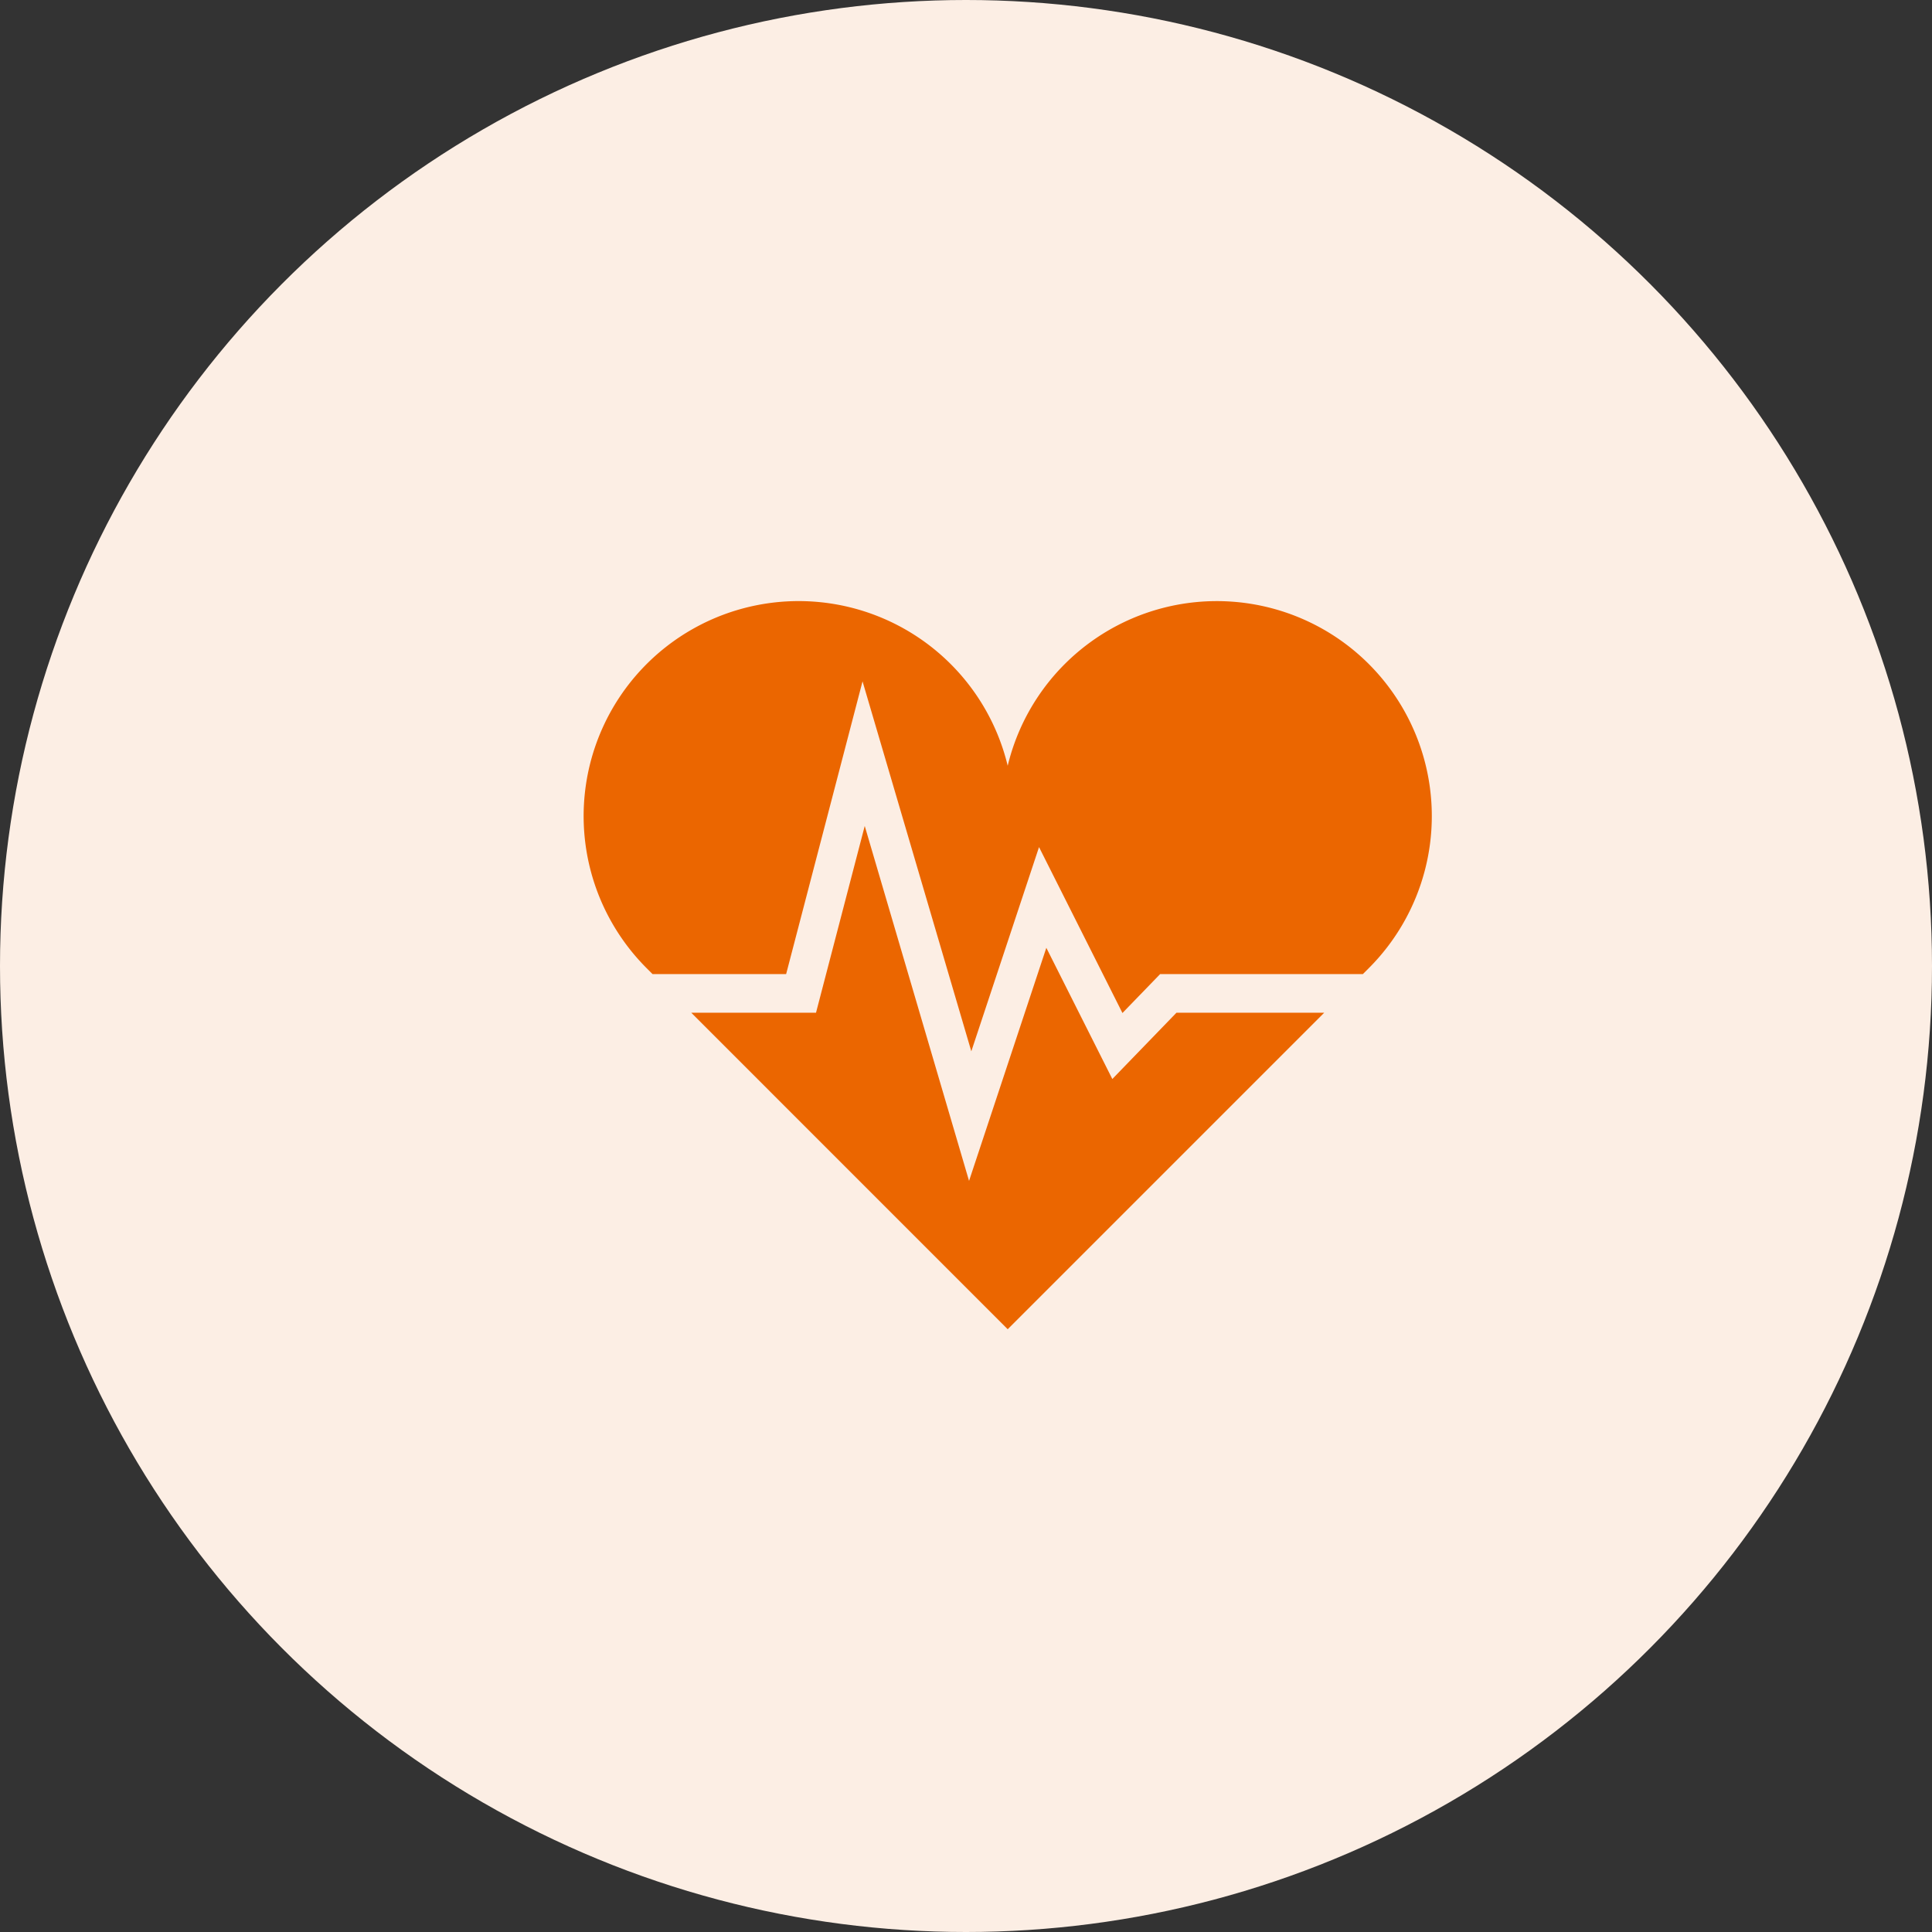
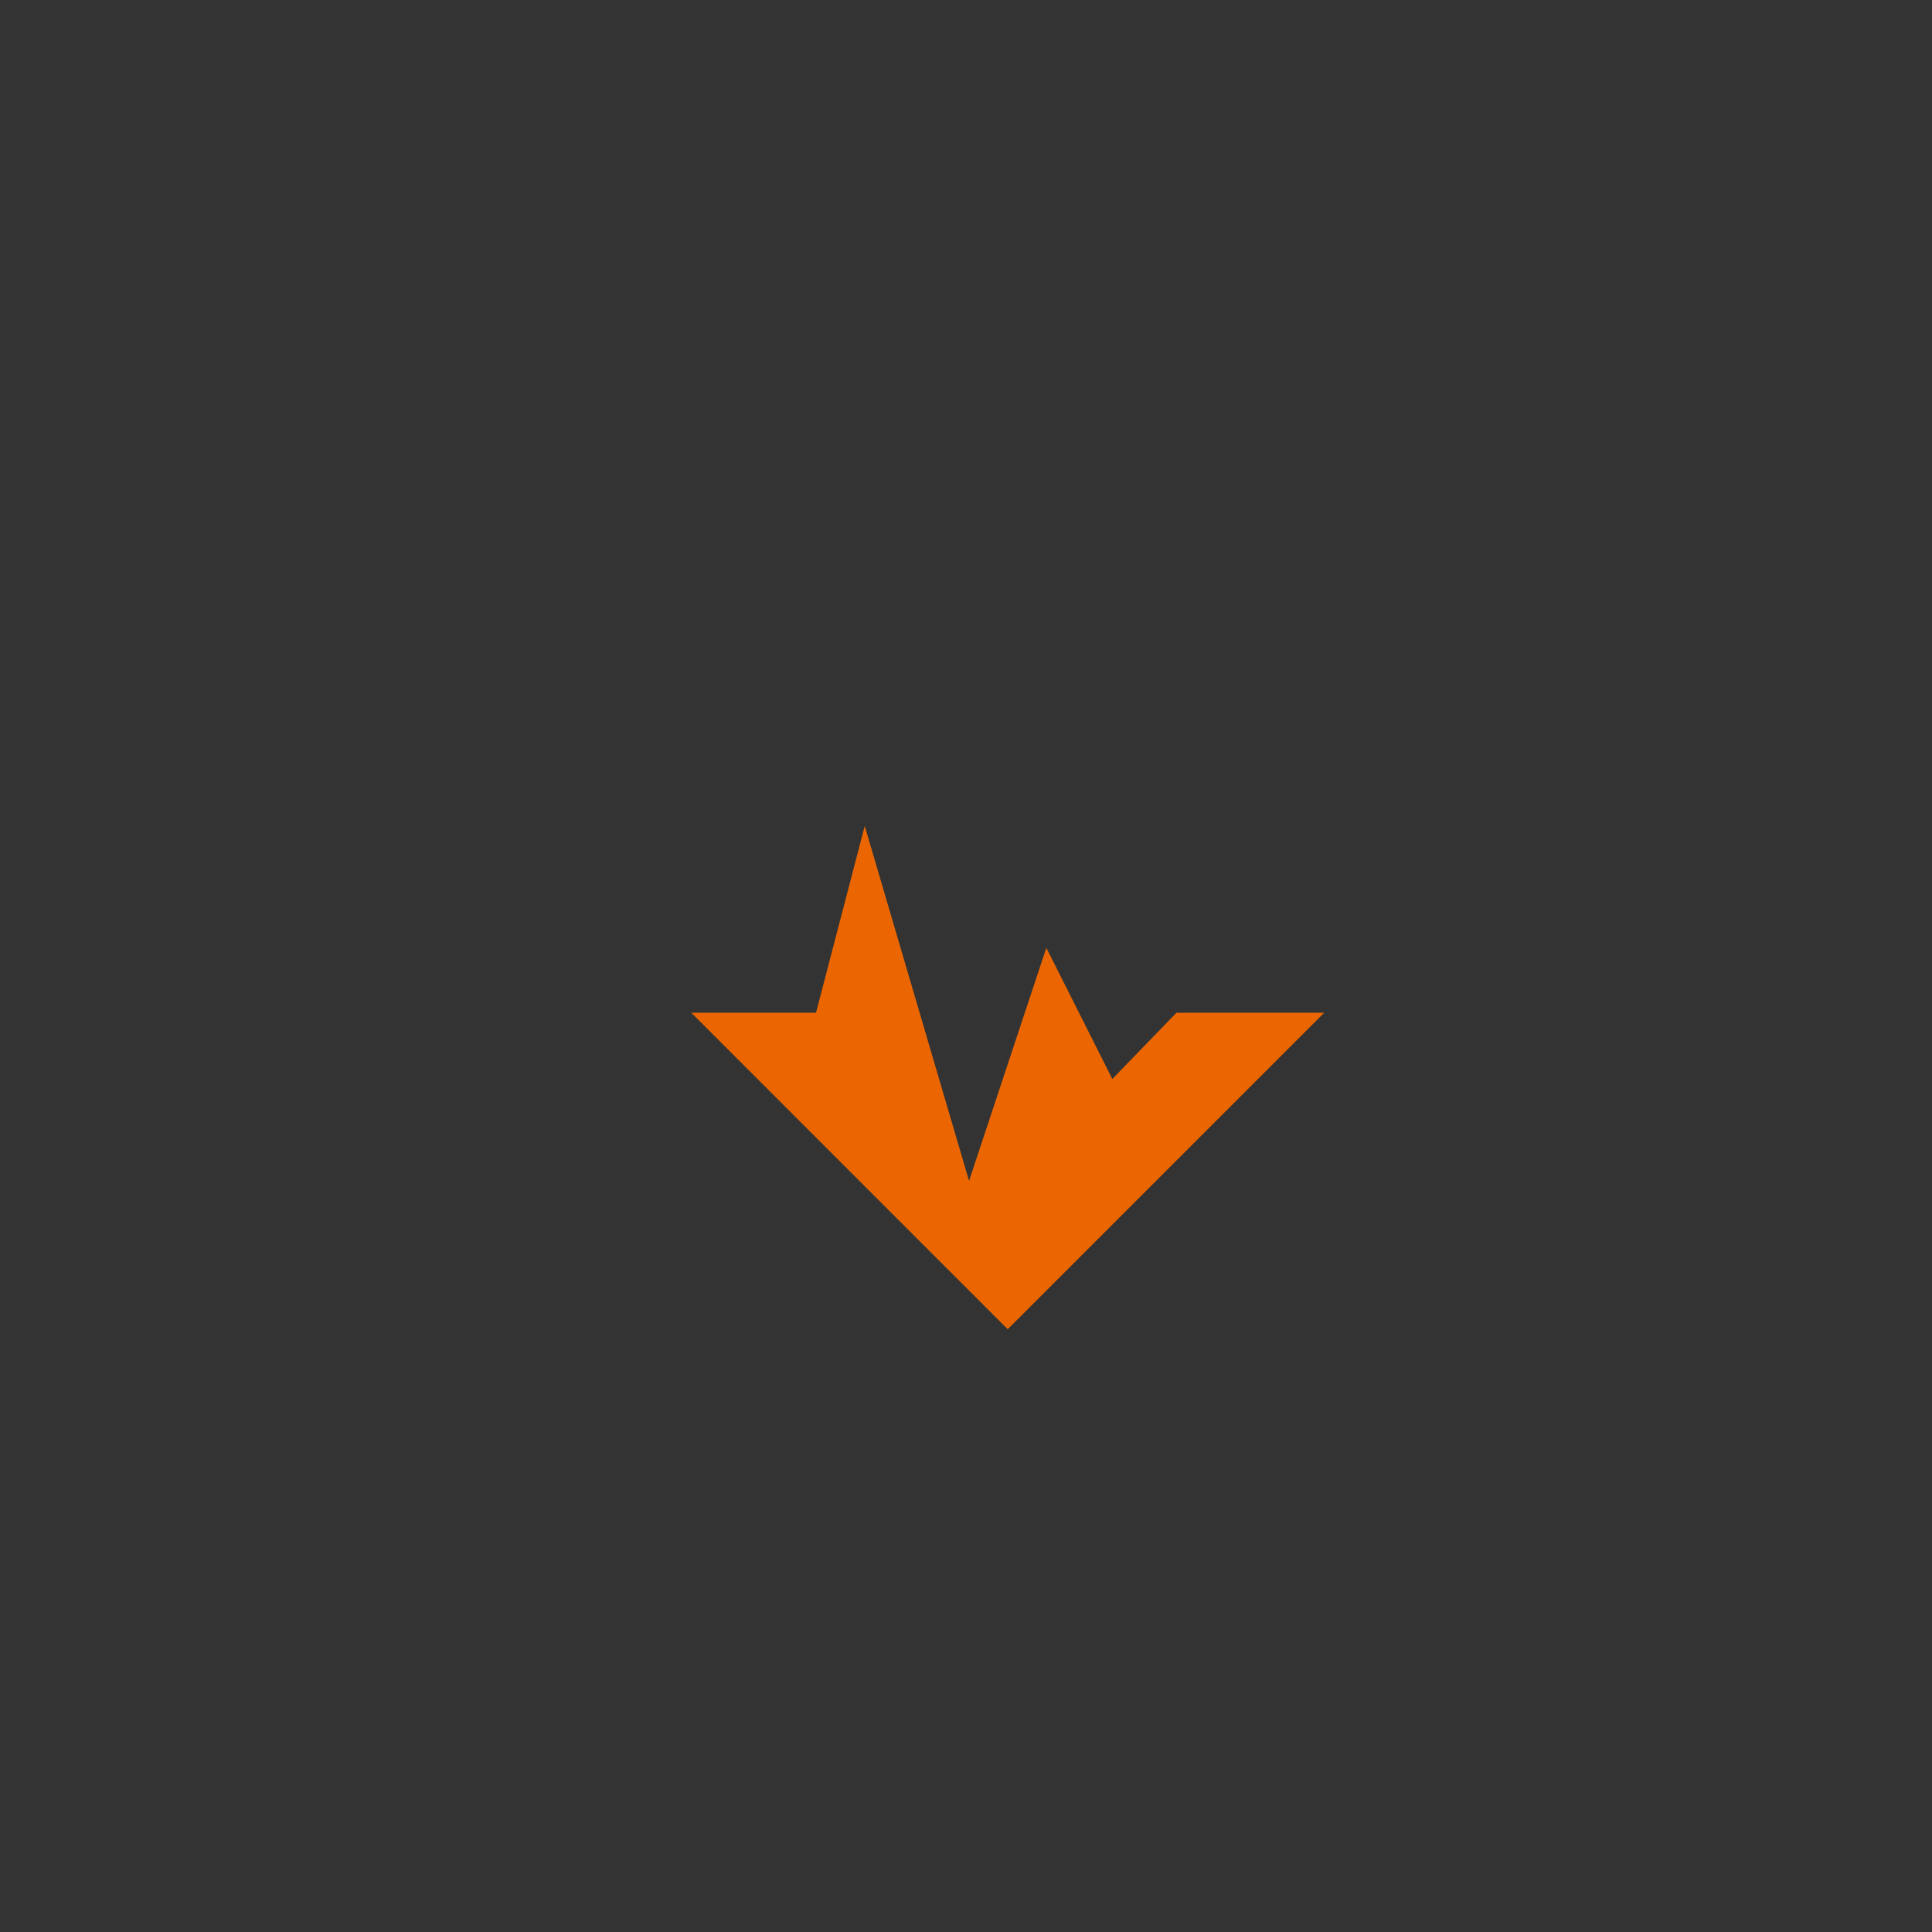
<svg xmlns="http://www.w3.org/2000/svg" width="180" height="180" viewBox="0 0 180 180">
  <rect x="0" y="0" width="180" height="180" fill="#333333" stroke="none" />
  <defs>
    <clipPath id="clip-path">
-       <rect id="長方形_2245" data-name="長方形 2245" width="79.023" height="67.842" fill="#eb6600" stroke="rgba(0,0,0,0)" stroke-miterlimit="10" stroke-width="1" />
-     </clipPath>
+       </clipPath>
  </defs>
  <g id="グループ_3760" data-name="グループ 3760" transform="translate(-769.112 -1070)">
-     <circle id="楕円形_68" data-name="楕円形 68" cx="90" cy="90" r="90" transform="translate(769.112 1070)" fill="#fceee4" />
    <g id="グループ_3759" data-name="グループ 3759" transform="translate(823.488 1126)">
      <path id="パス_2592" data-name="パス 2592" d="M76.579,153.148H64.955l29.484,29.489,29.489-29.489H110.162l-5.976,6.176L98.037,147.1l-7.2,21.716-9.719-33.068Z" transform="translate(-54.929 -114.795)" fill="#eb6600" stroke="rgba(0,0,0,0)" stroke-miterlimit="10" stroke-width="1" />
      <g id="グループ_3758" data-name="グループ 3758">
        <g id="グループ_3757" data-name="グループ 3757" clip-path="url(#clip-path)">
-           <path id="パス_2593" data-name="パス 2593" d="M73.156,5.869a20.04,20.04,0,0,0-33.647,9.475A20.033,20.033,0,1,0,5.867,34.2l.555.555H18.866L25.985,7.48,36.119,41.949l6.309-19.027L50.2,38.38l3.511-3.627H72.6l.555-.555a20.031,20.031,0,0,0,0-28.329" transform="translate(0 0)" fill="#eb6600" stroke="rgba(0,0,0,0)" stroke-miterlimit="10" stroke-width="1" />
+           <path id="パス_2593" data-name="パス 2593" d="M73.156,5.869a20.04,20.04,0,0,0-33.647,9.475l.555.555H18.866L25.985,7.48,36.119,41.949l6.309-19.027L50.2,38.38l3.511-3.627H72.6l.555-.555a20.031,20.031,0,0,0,0-28.329" transform="translate(0 0)" fill="#eb6600" stroke="rgba(0,0,0,0)" stroke-miterlimit="10" stroke-width="1" />
        </g>
      </g>
    </g>
  </g>
</svg>